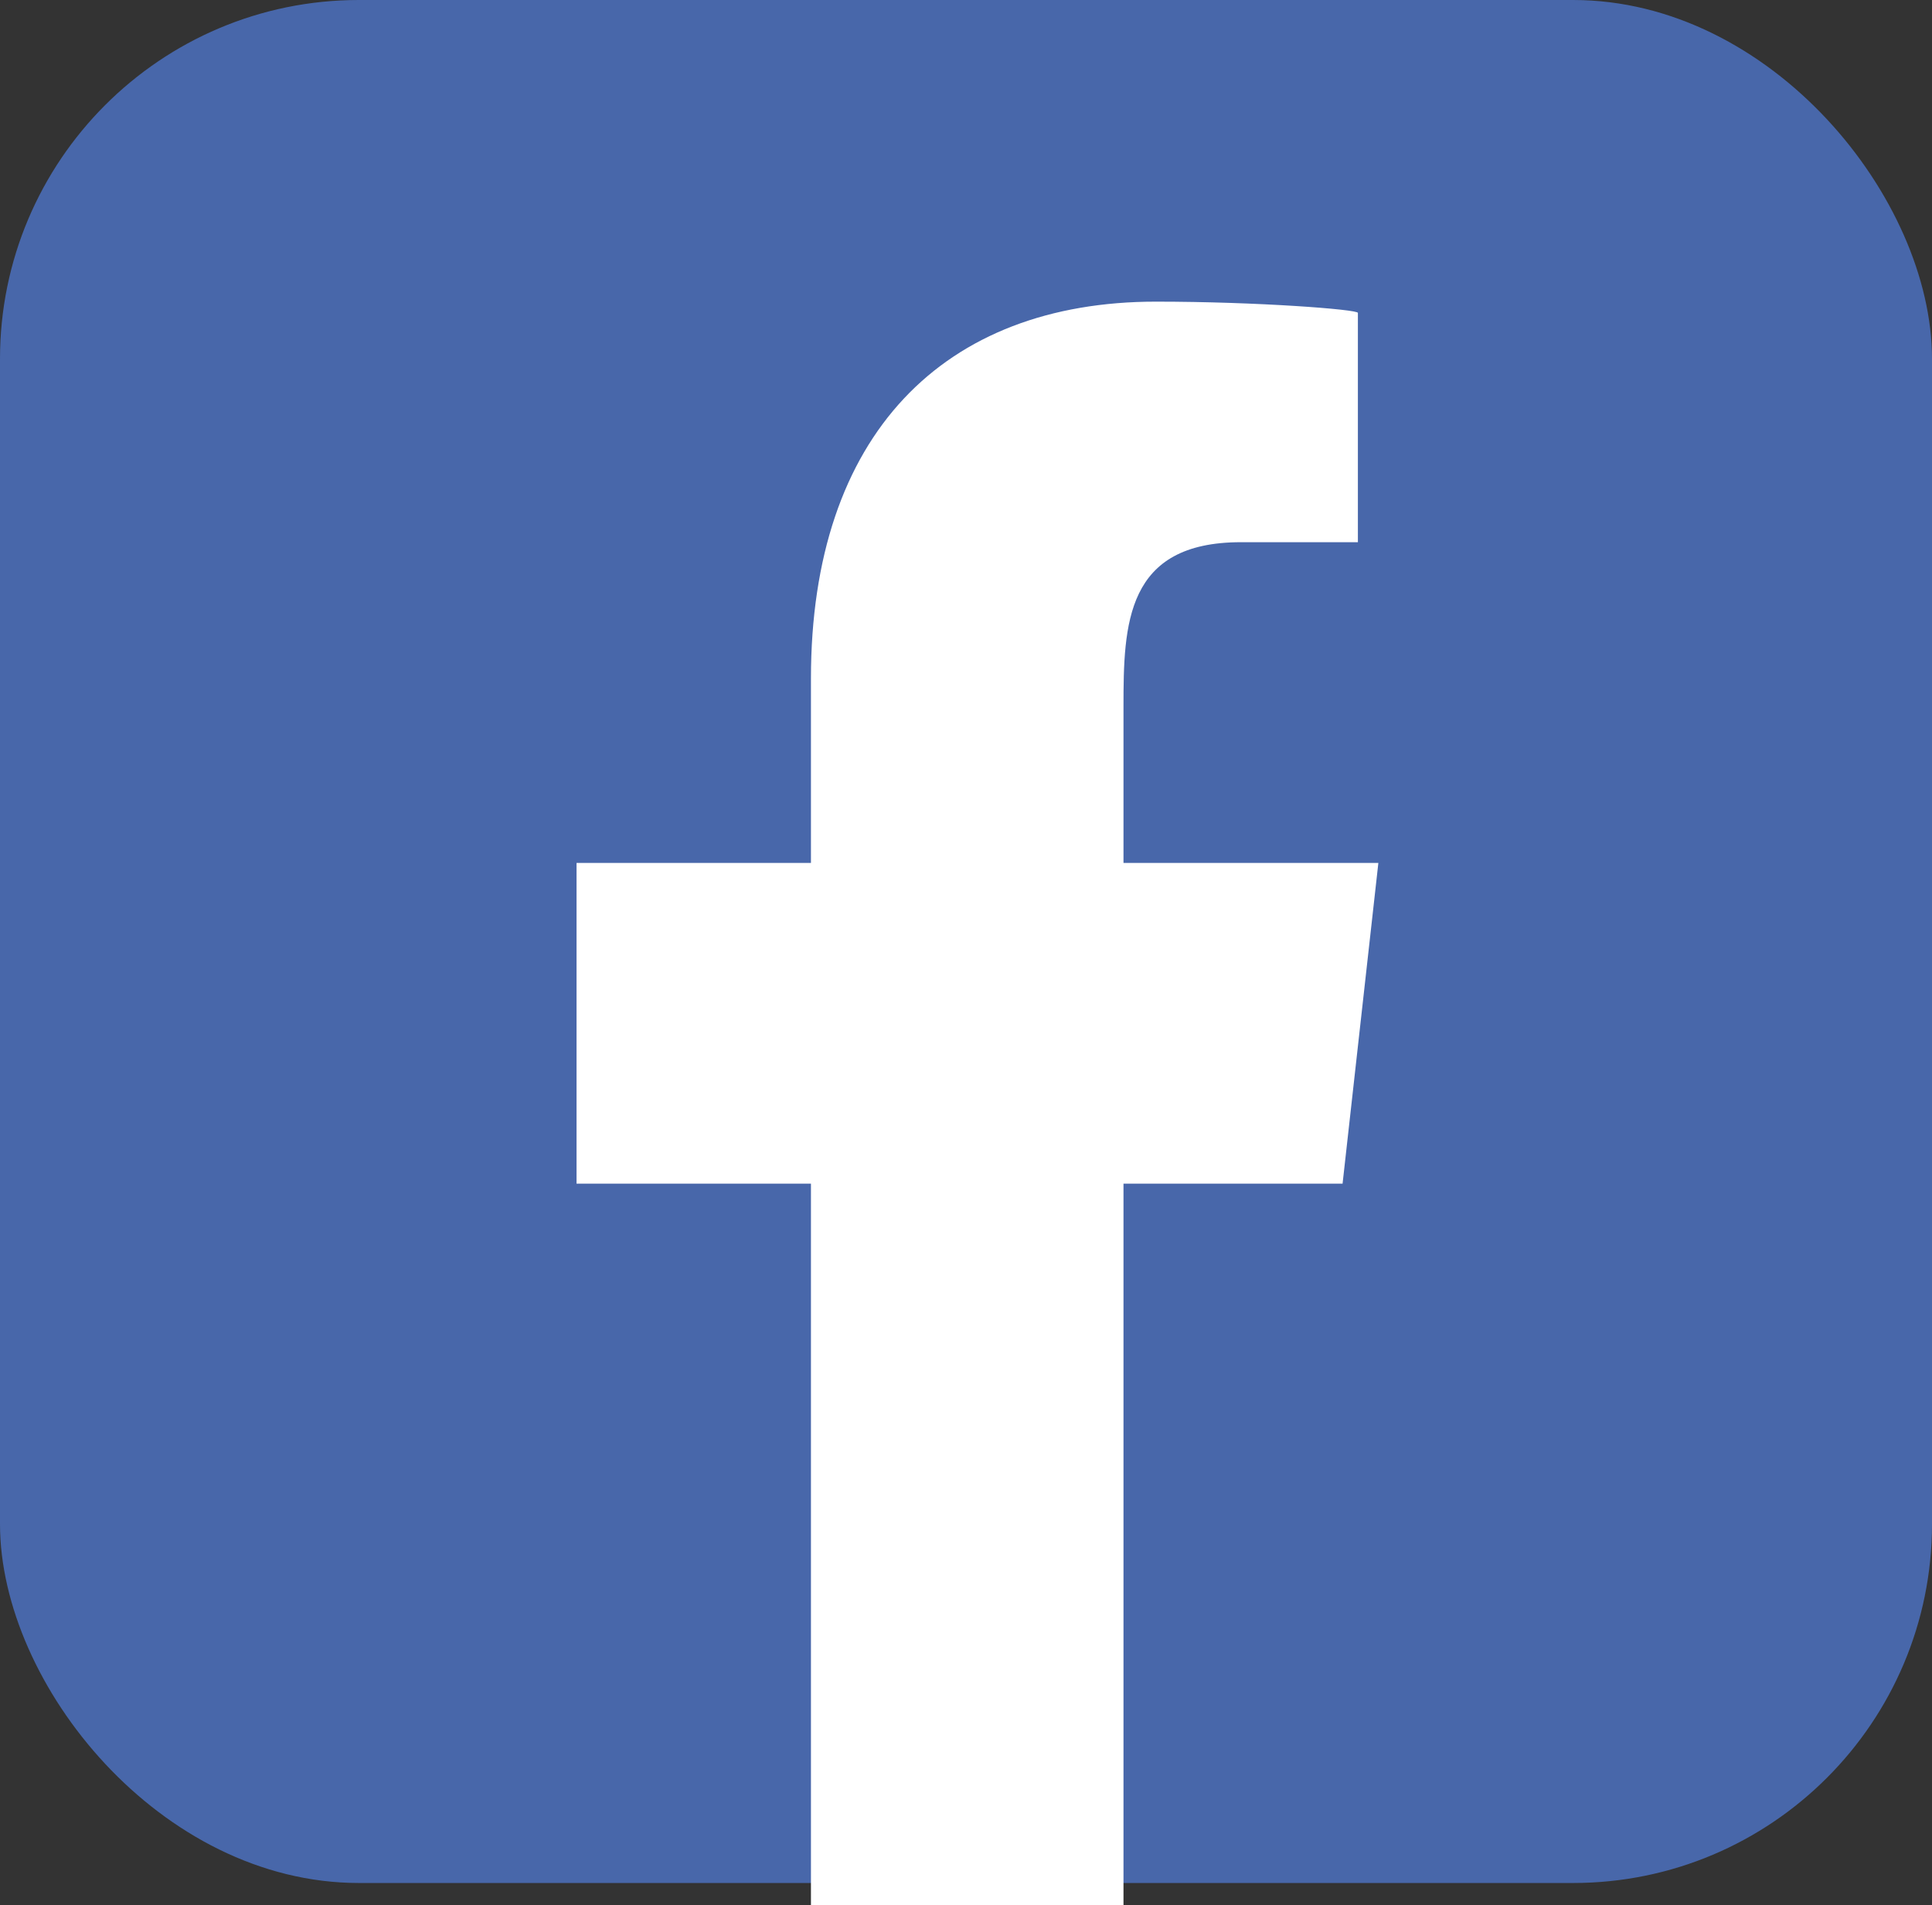
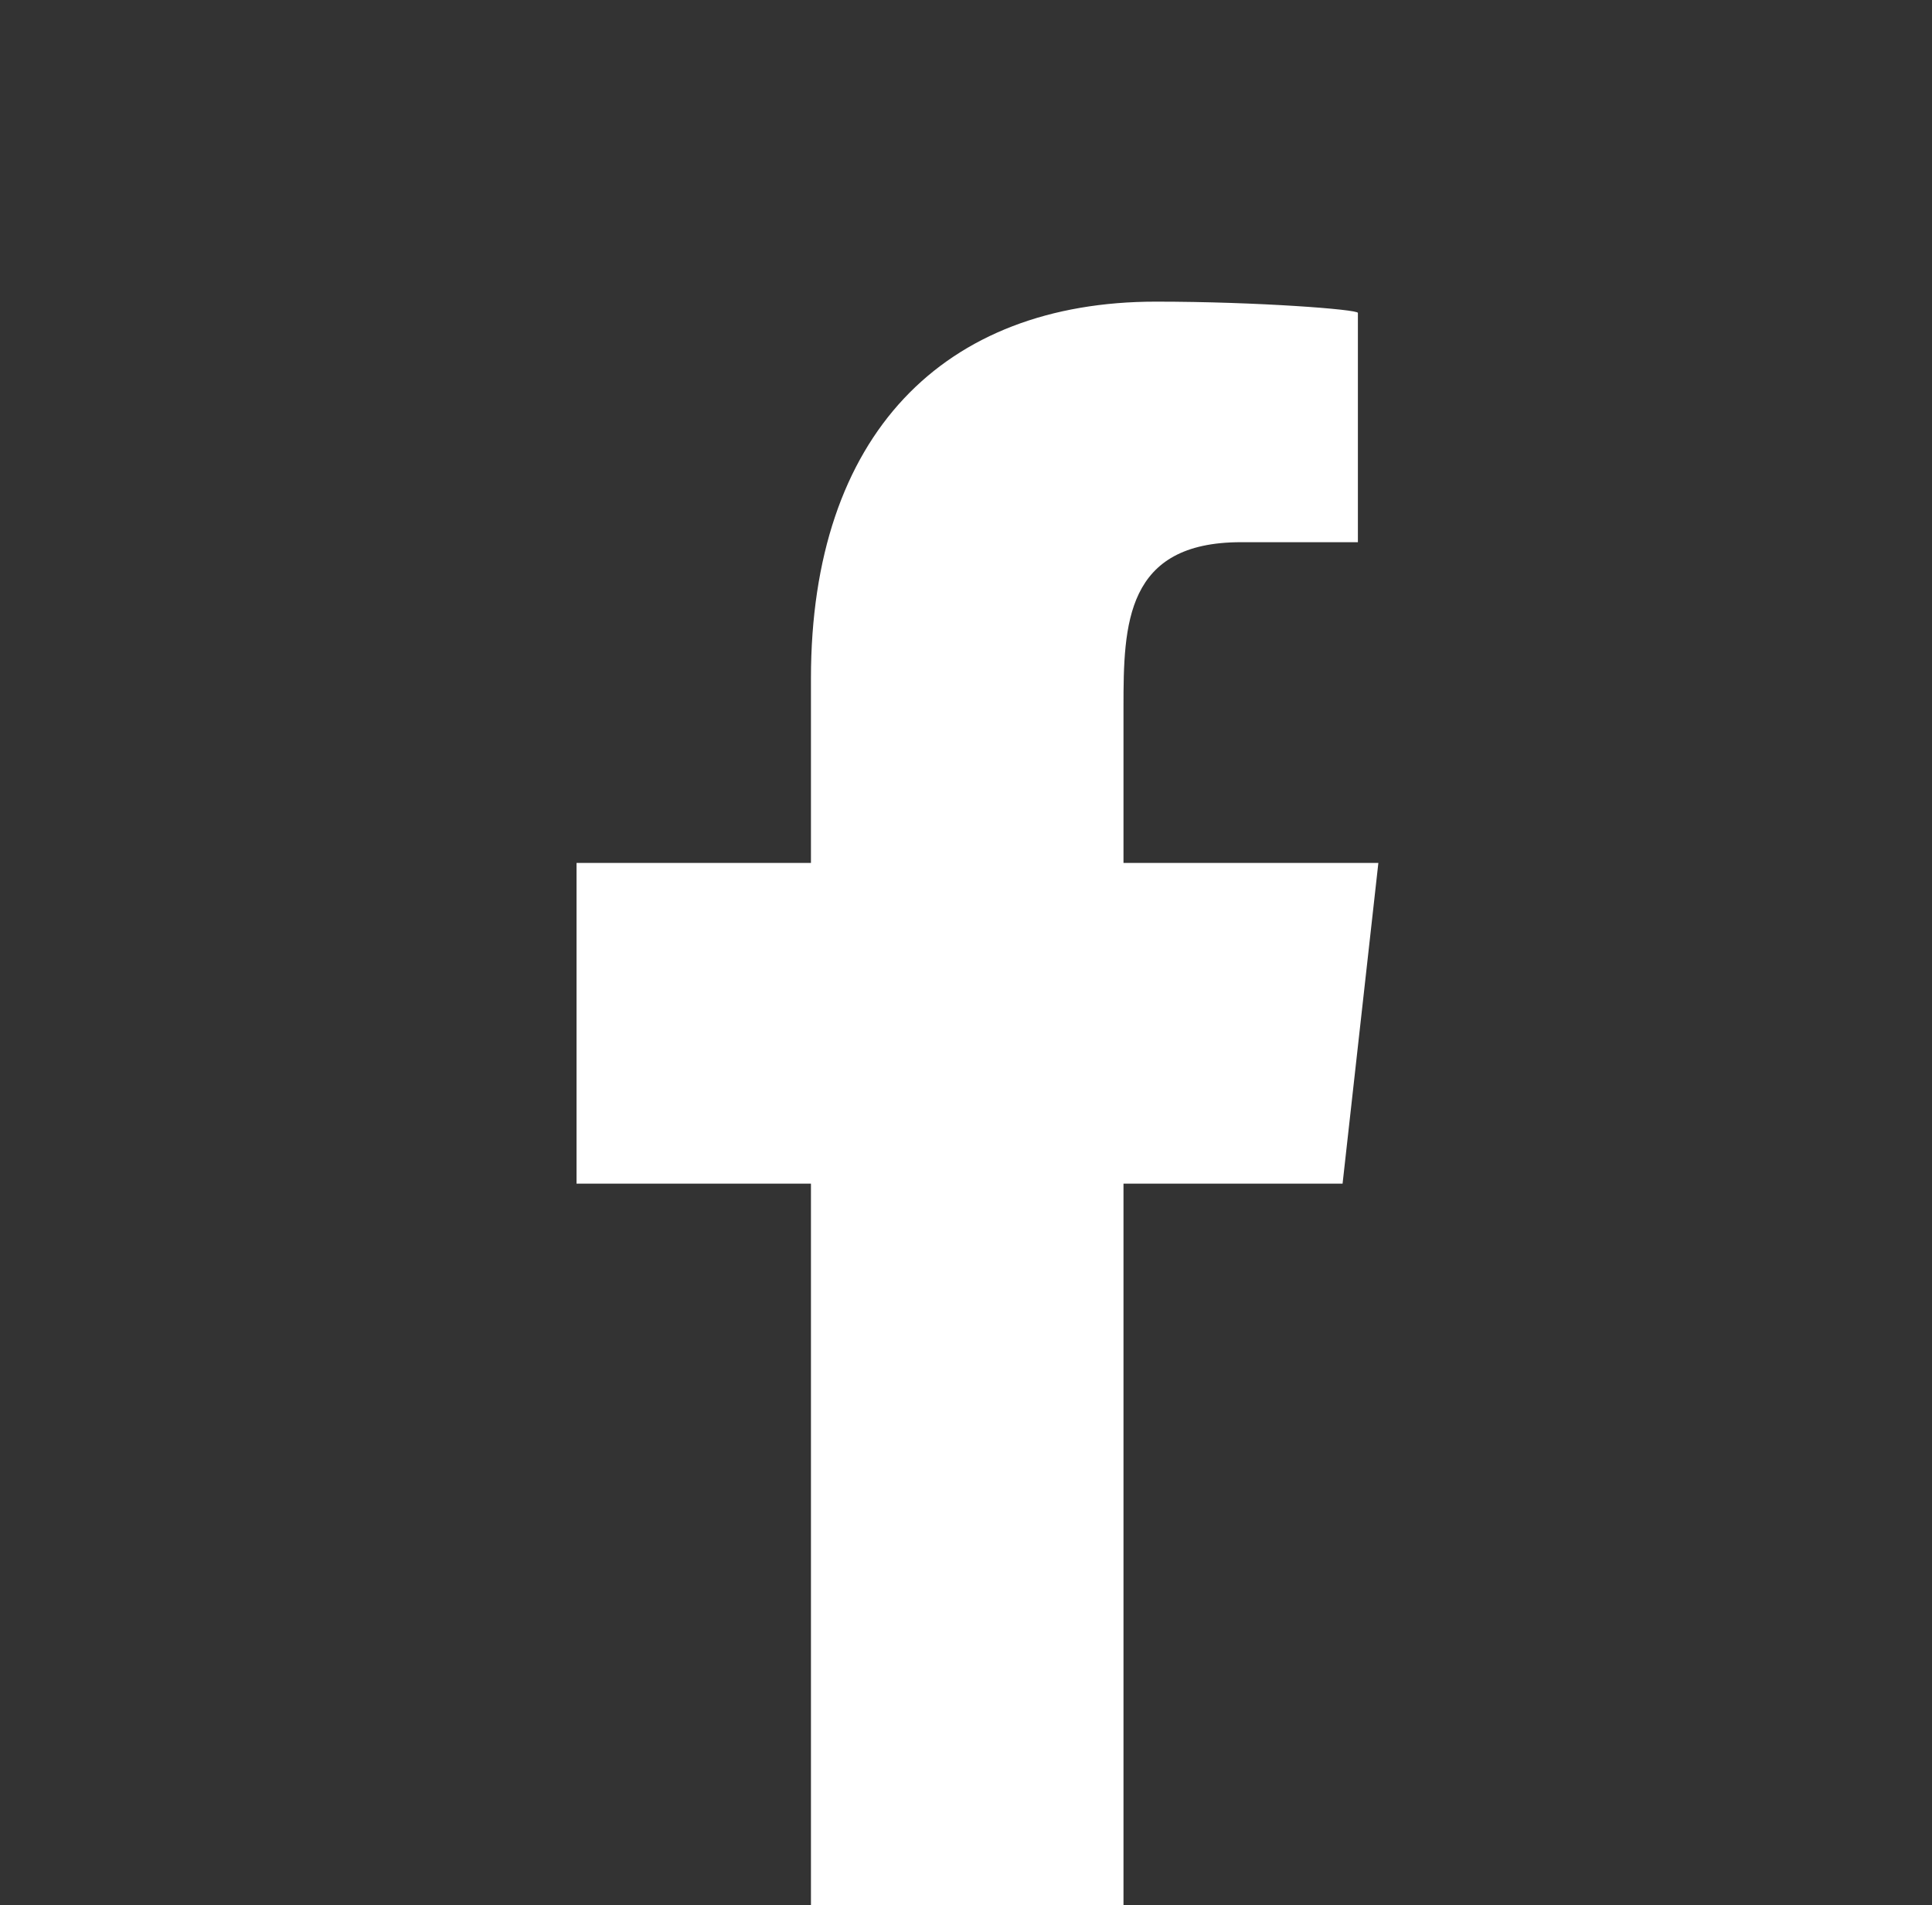
<svg xmlns="http://www.w3.org/2000/svg" width="506" height="499" viewBox="0 0 506 499" fill="none">
  <rect x="0" y="0" width="506" height="499" fill="#333333" stroke="none" />
-   <rect width="506" height="493.152" rx="94" fill="#4867AA" />
  <path fill-rule="evenodd" clip-rule="evenodd" d="M294.247 499V310H351.627L361 226H294.247V185.087C294.247 163.457 294.8 142 325.025 142H355.638V81.943C355.638 81.04 329.342 79 302.739 79C247.18 79 212.391 113.801 212.391 177.704V226H151V310H212.391V499H294.247Z" fill="white" />
</svg>